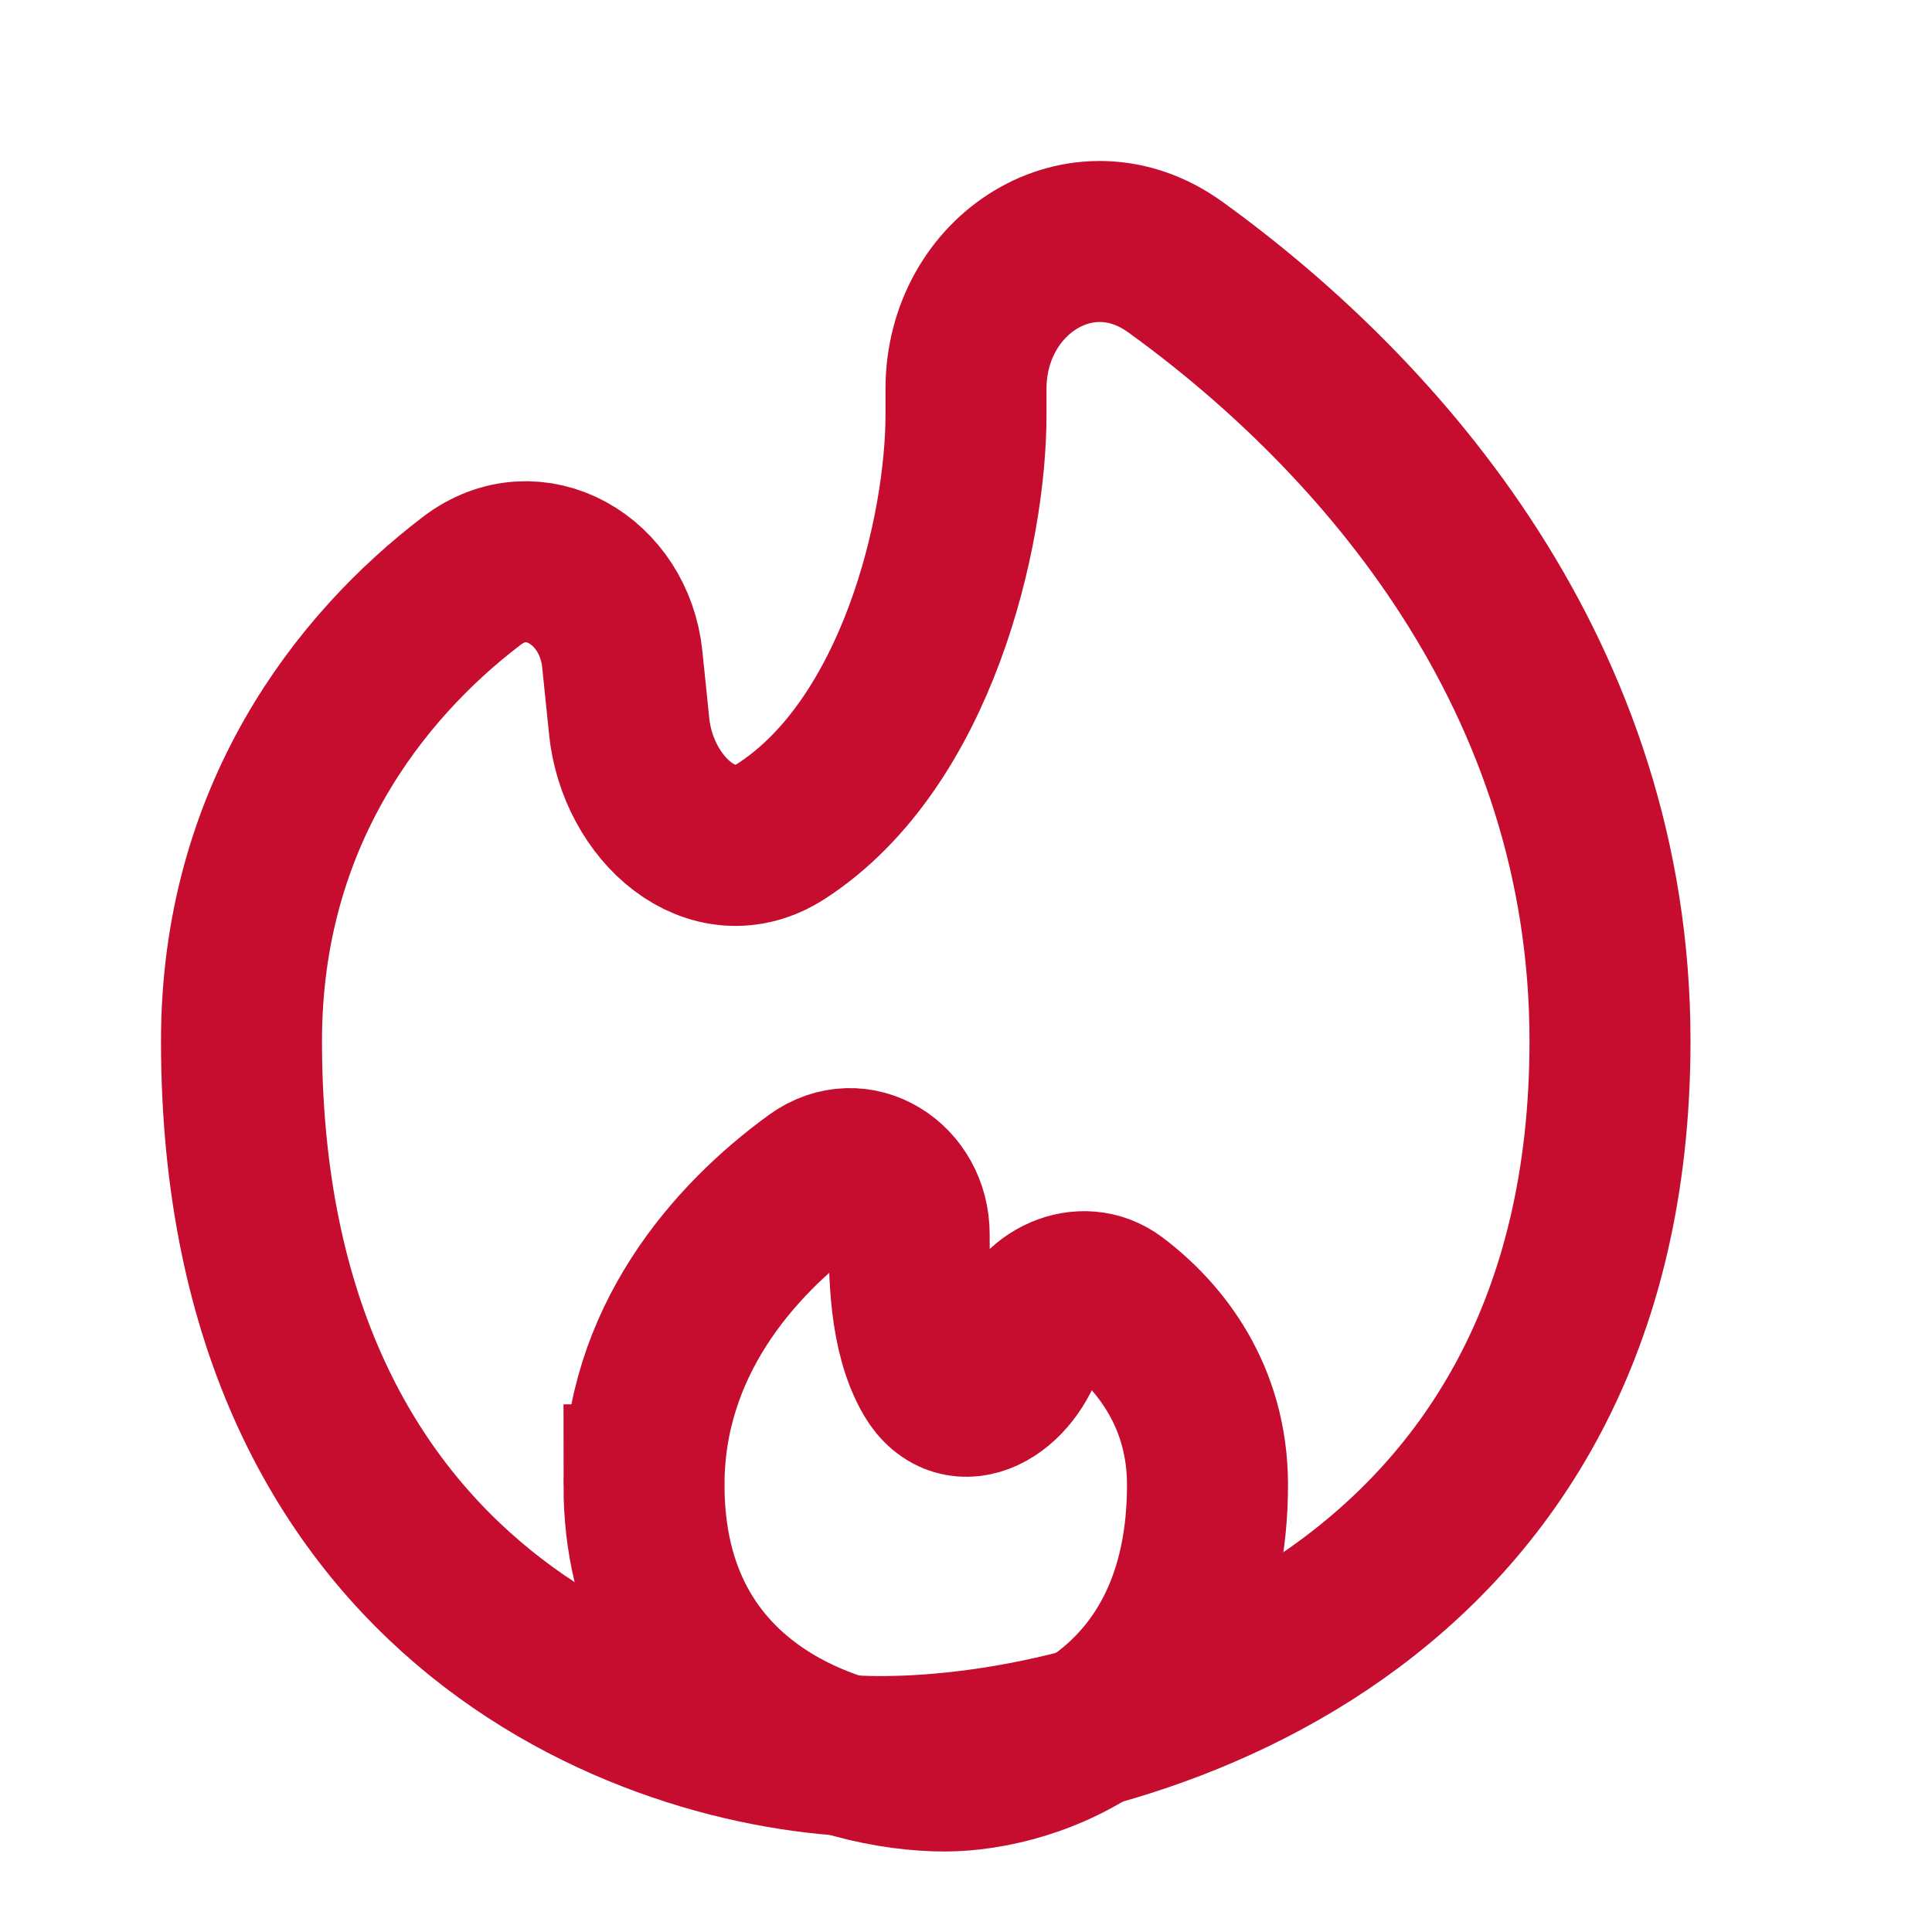
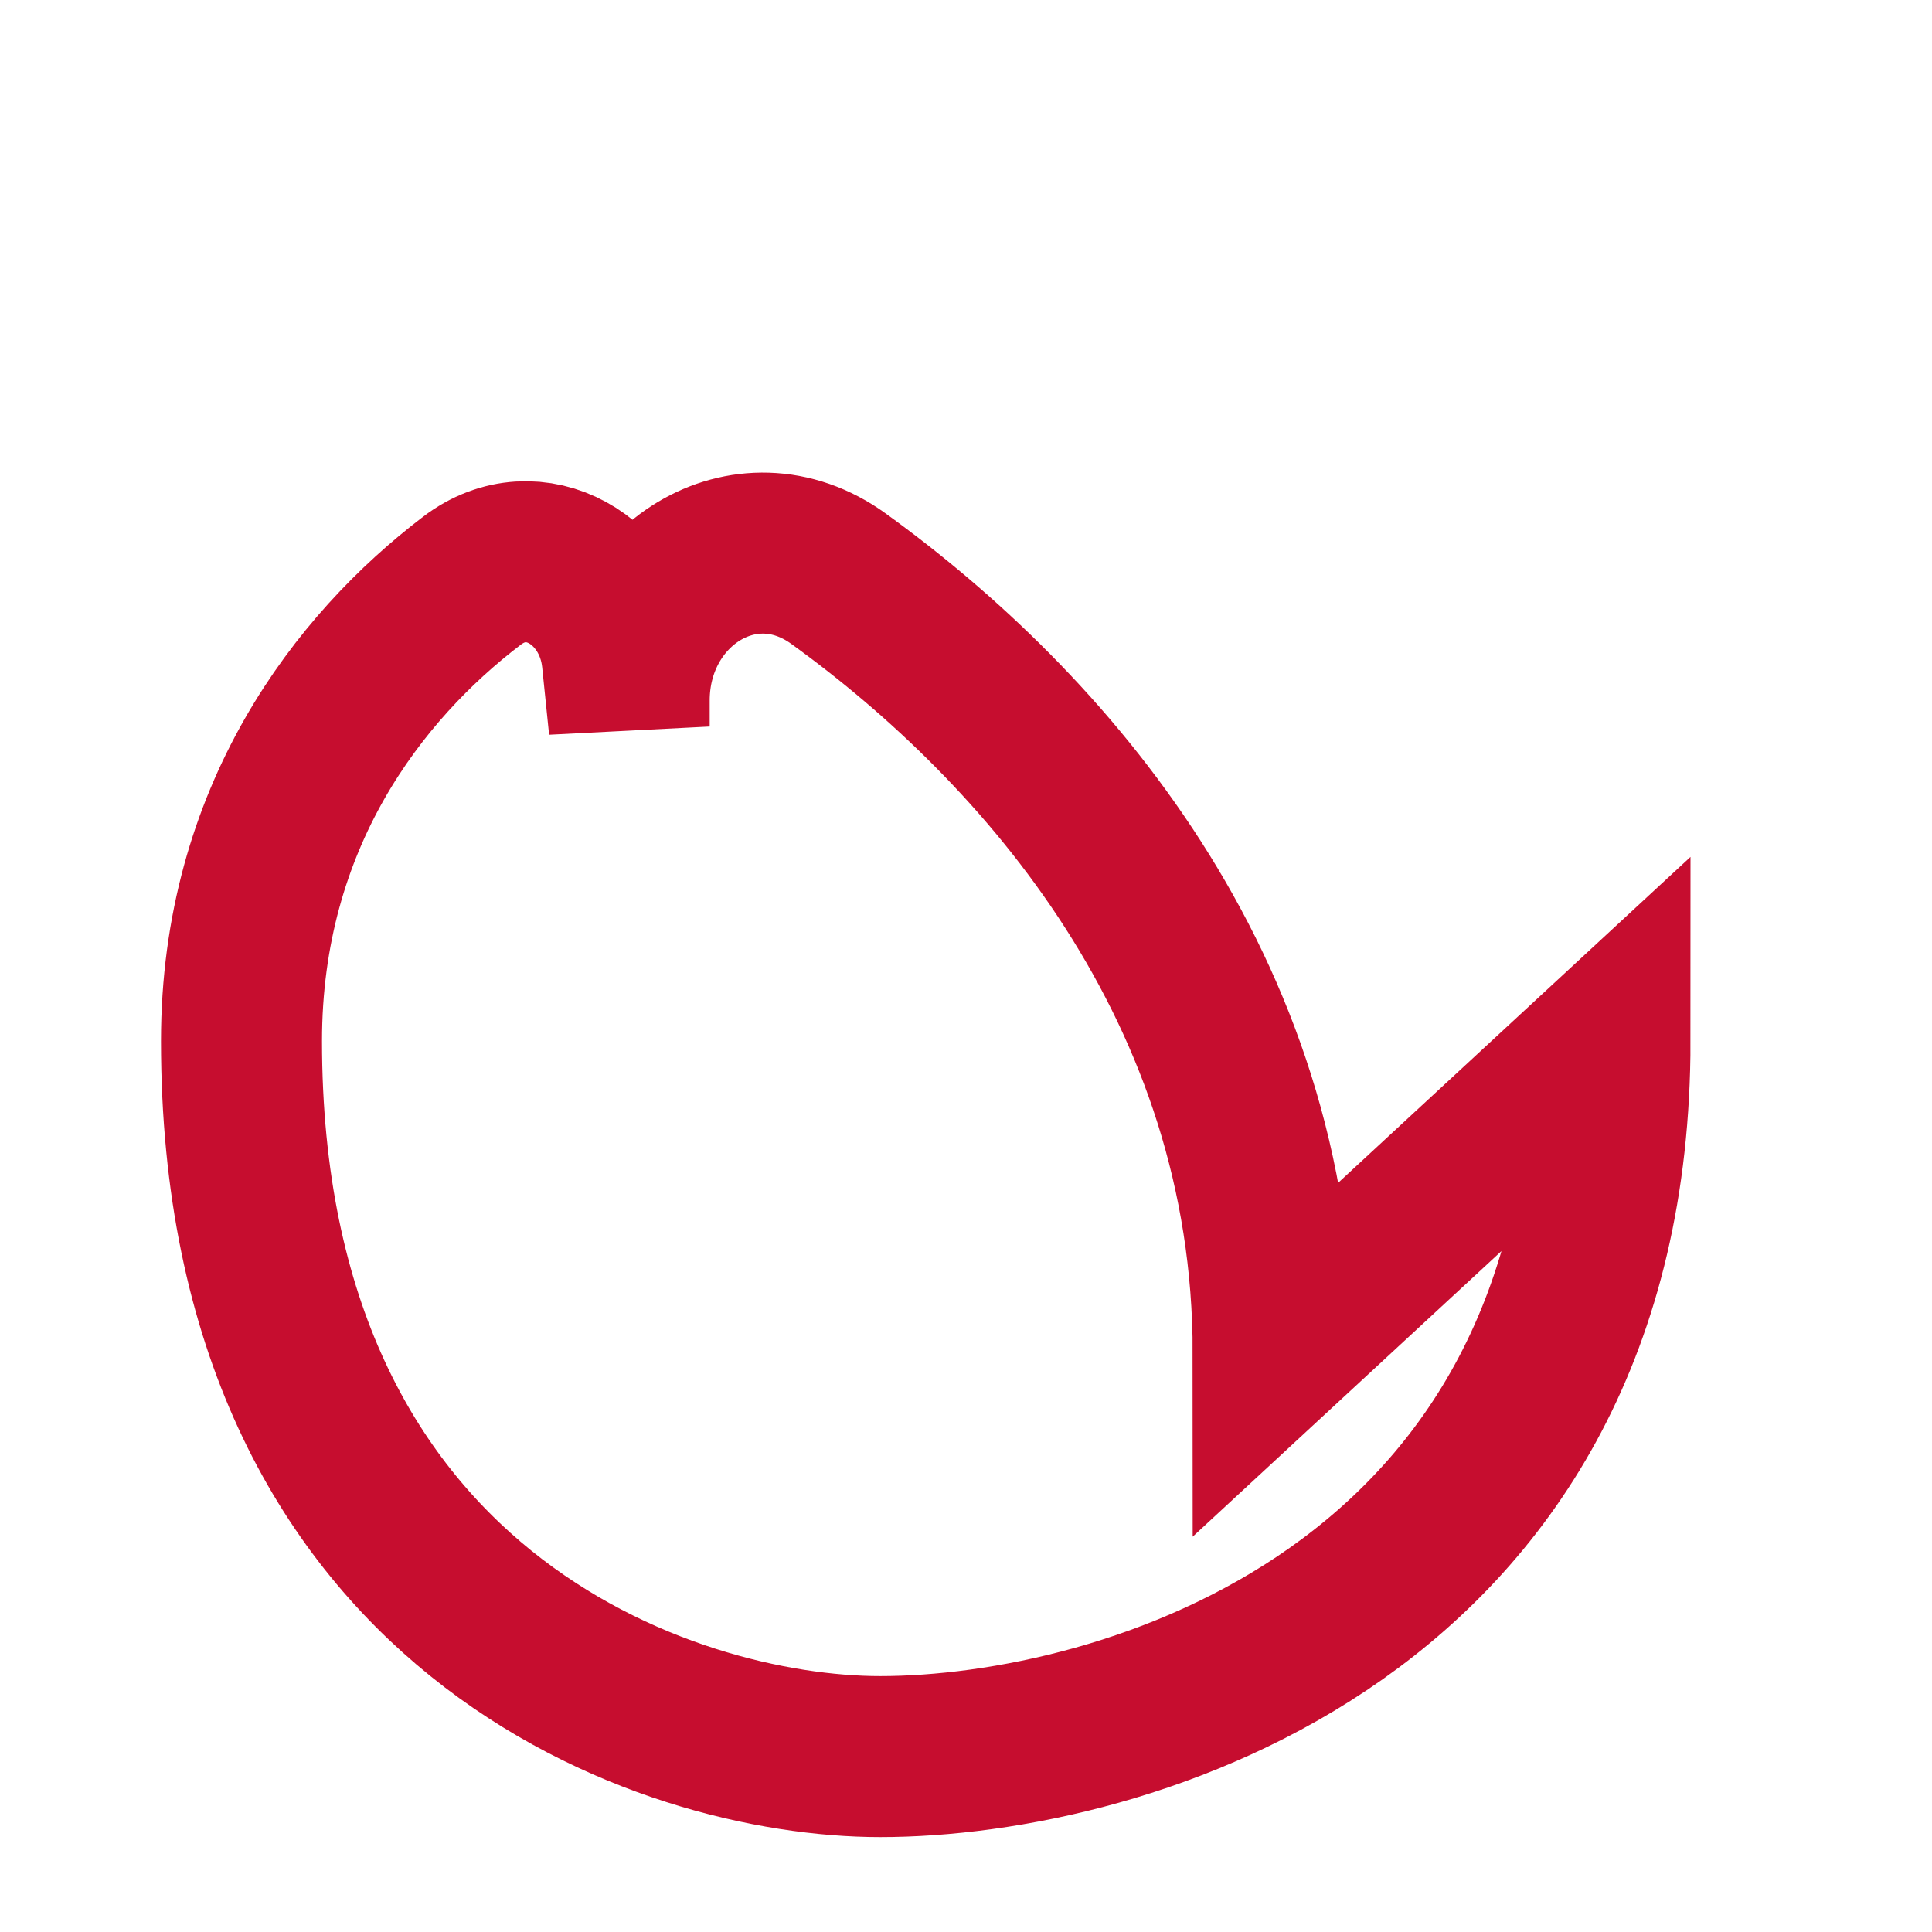
<svg xmlns="http://www.w3.org/2000/svg" fill="none" height="24" viewBox="0 0 24 24" width="24">
  <g stroke="#c60d2f" stroke-width="2">
-     <path d="m8 18.445c0 2.844 2.489 3.555 3.733 3.555 1.09 0 3.267-.711 3.267-3.555 0-1.102-.59-1.845-1.16-2.274-.398-.299-.957-.03-1.094.449-.178.624-.823 1.016-1.152.456-.3-.512-.3-1.28-.3-1.743 0-.636-.64-1.048-1.155-.674-1.033.75-2.139 2.021-2.139 3.786z" />
-     <path d="m20 12.932c0 7.111-6.044 8.889-9.067 8.889-2.643 0-7.933-1.778-7.933-8.889 0-2.782 1.461-4.65 2.86-5.716.778-.594 1.77-.003 1.87.971l.086.838c.105 1.02 1.033 1.857 1.893 1.298 1.685-1.095 2.291-3.727 2.291-5.169v-.323c0-1.43 1.444-2.35 2.602-1.512 2.563 1.852 5.398 5.086 5.398 9.612z" />
+     <path d="m20 12.932c0 7.111-6.044 8.889-9.067 8.889-2.643 0-7.933-1.778-7.933-8.889 0-2.782 1.461-4.65 2.86-5.716.778-.594 1.77-.003 1.87.971l.086.838v-.323c0-1.43 1.444-2.35 2.602-1.512 2.563 1.852 5.398 5.086 5.398 9.612z" />
  </g>
</svg>